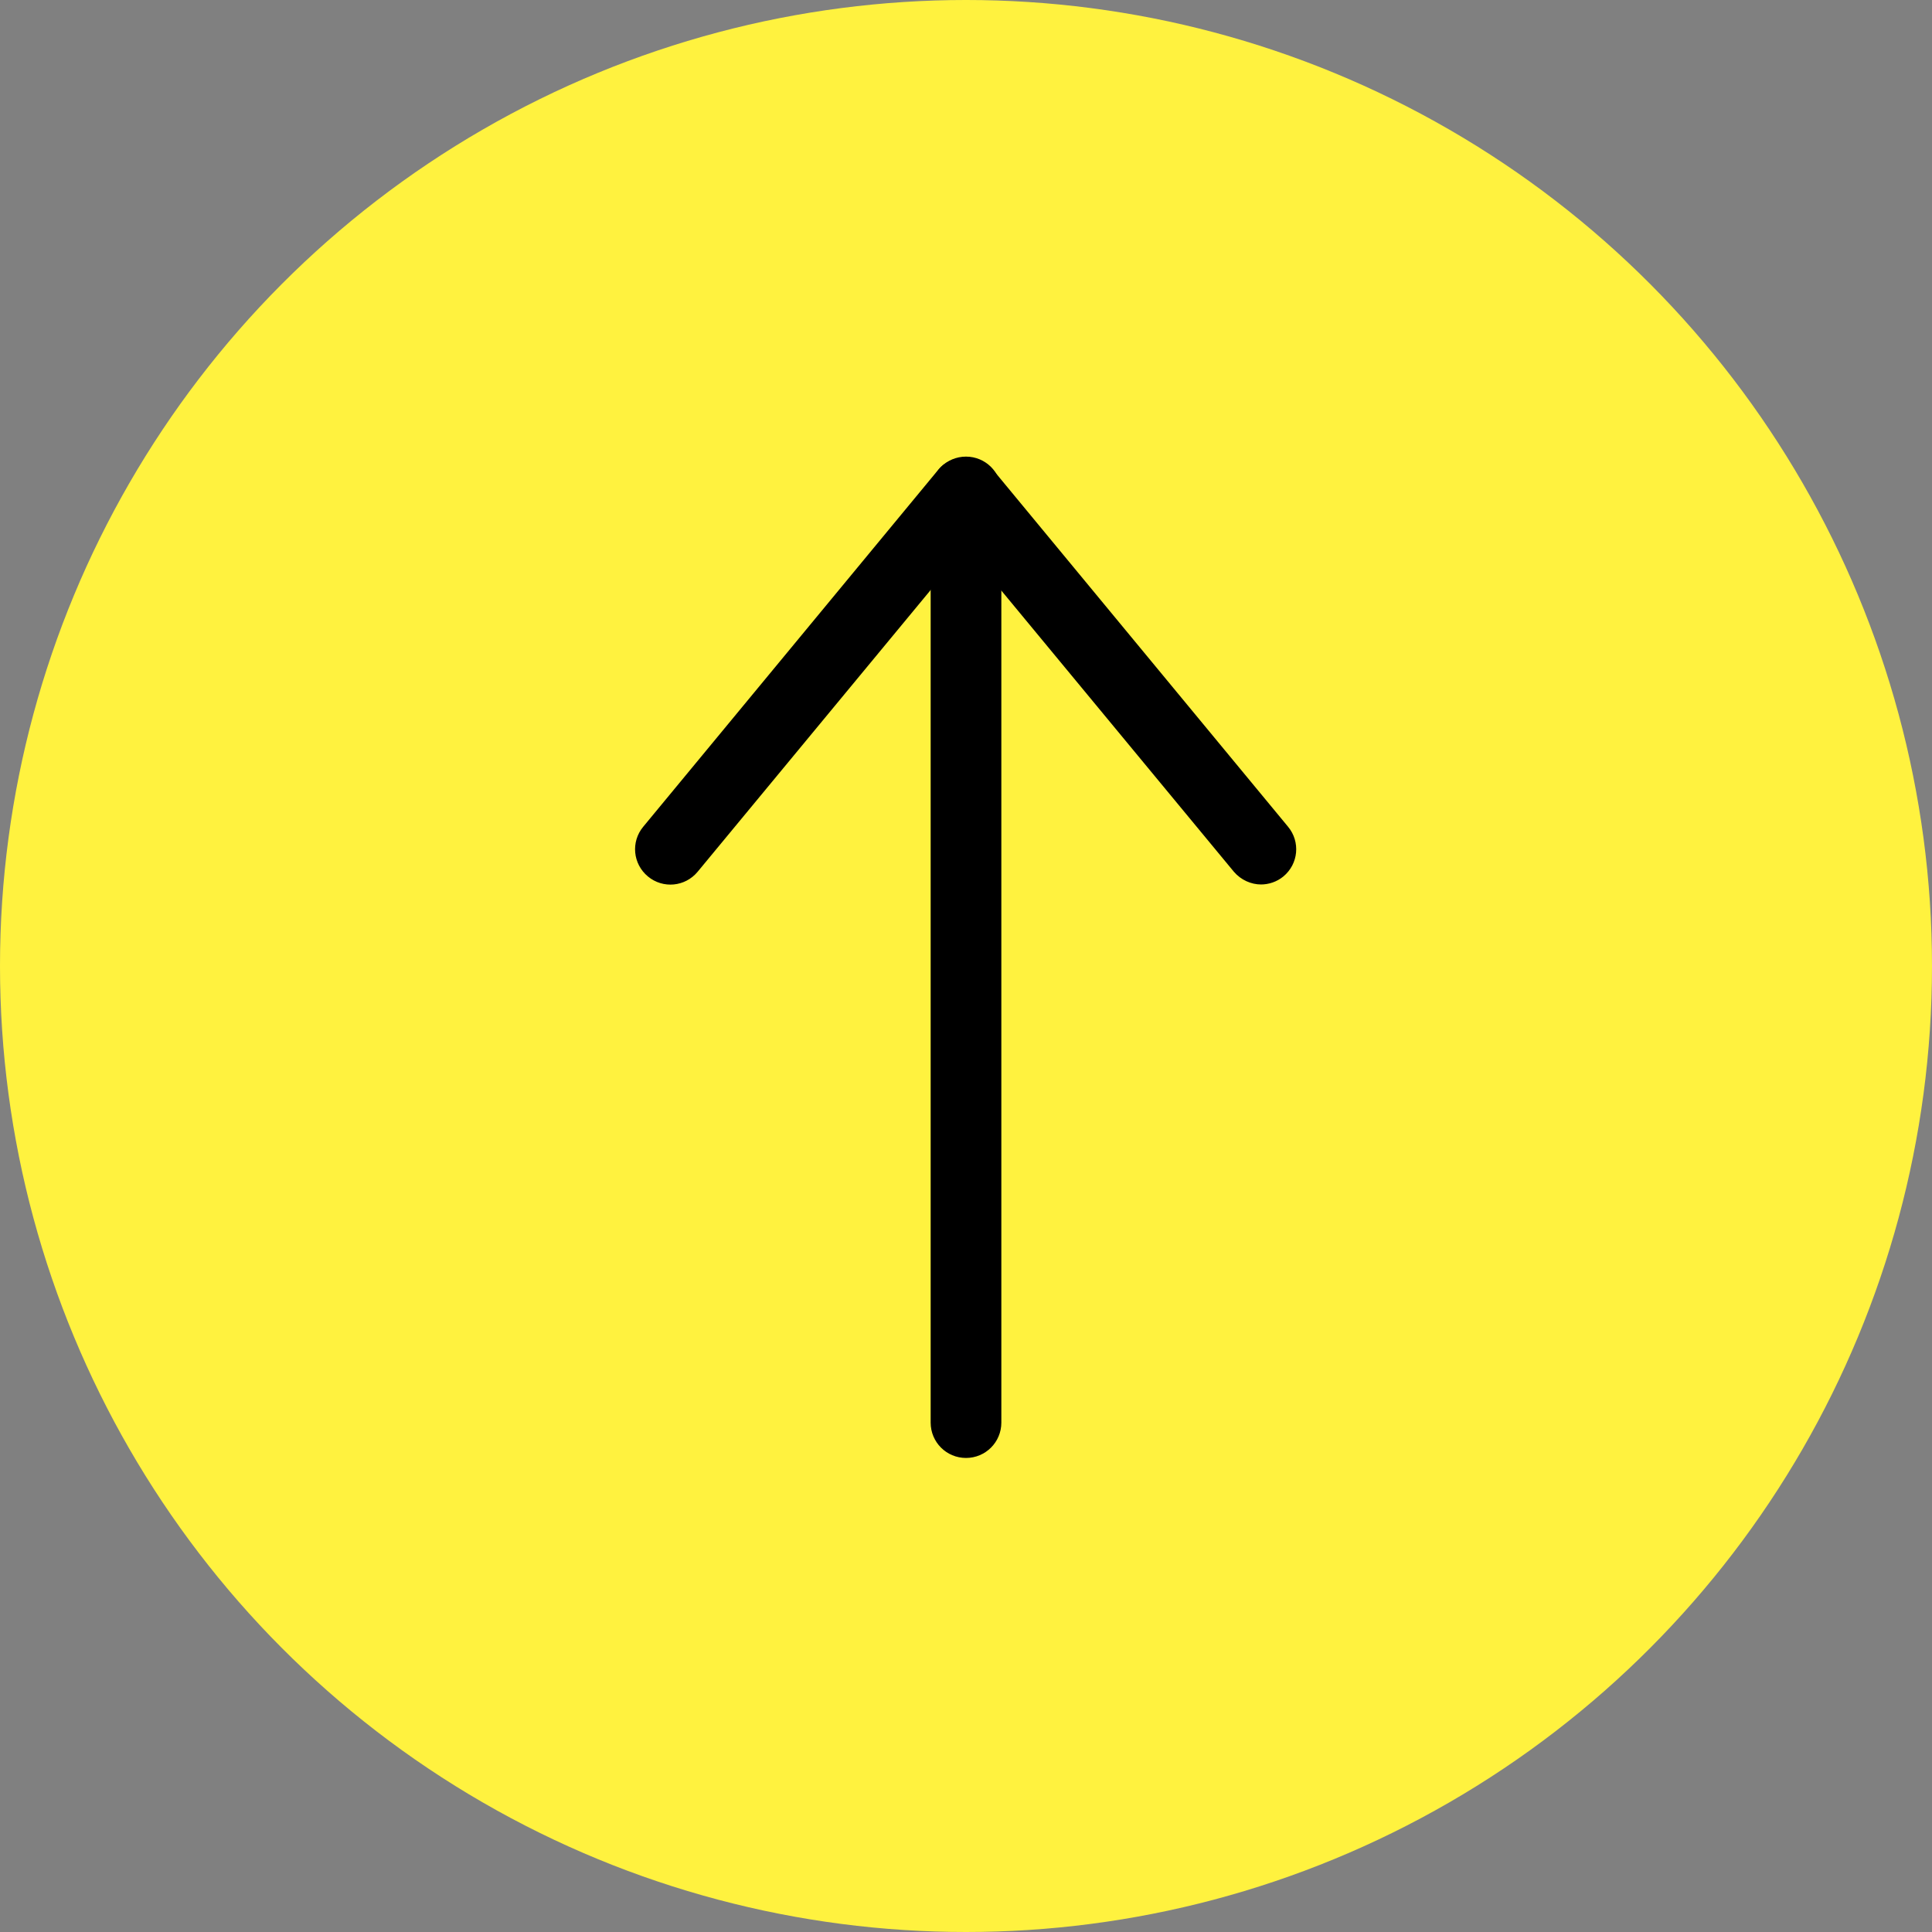
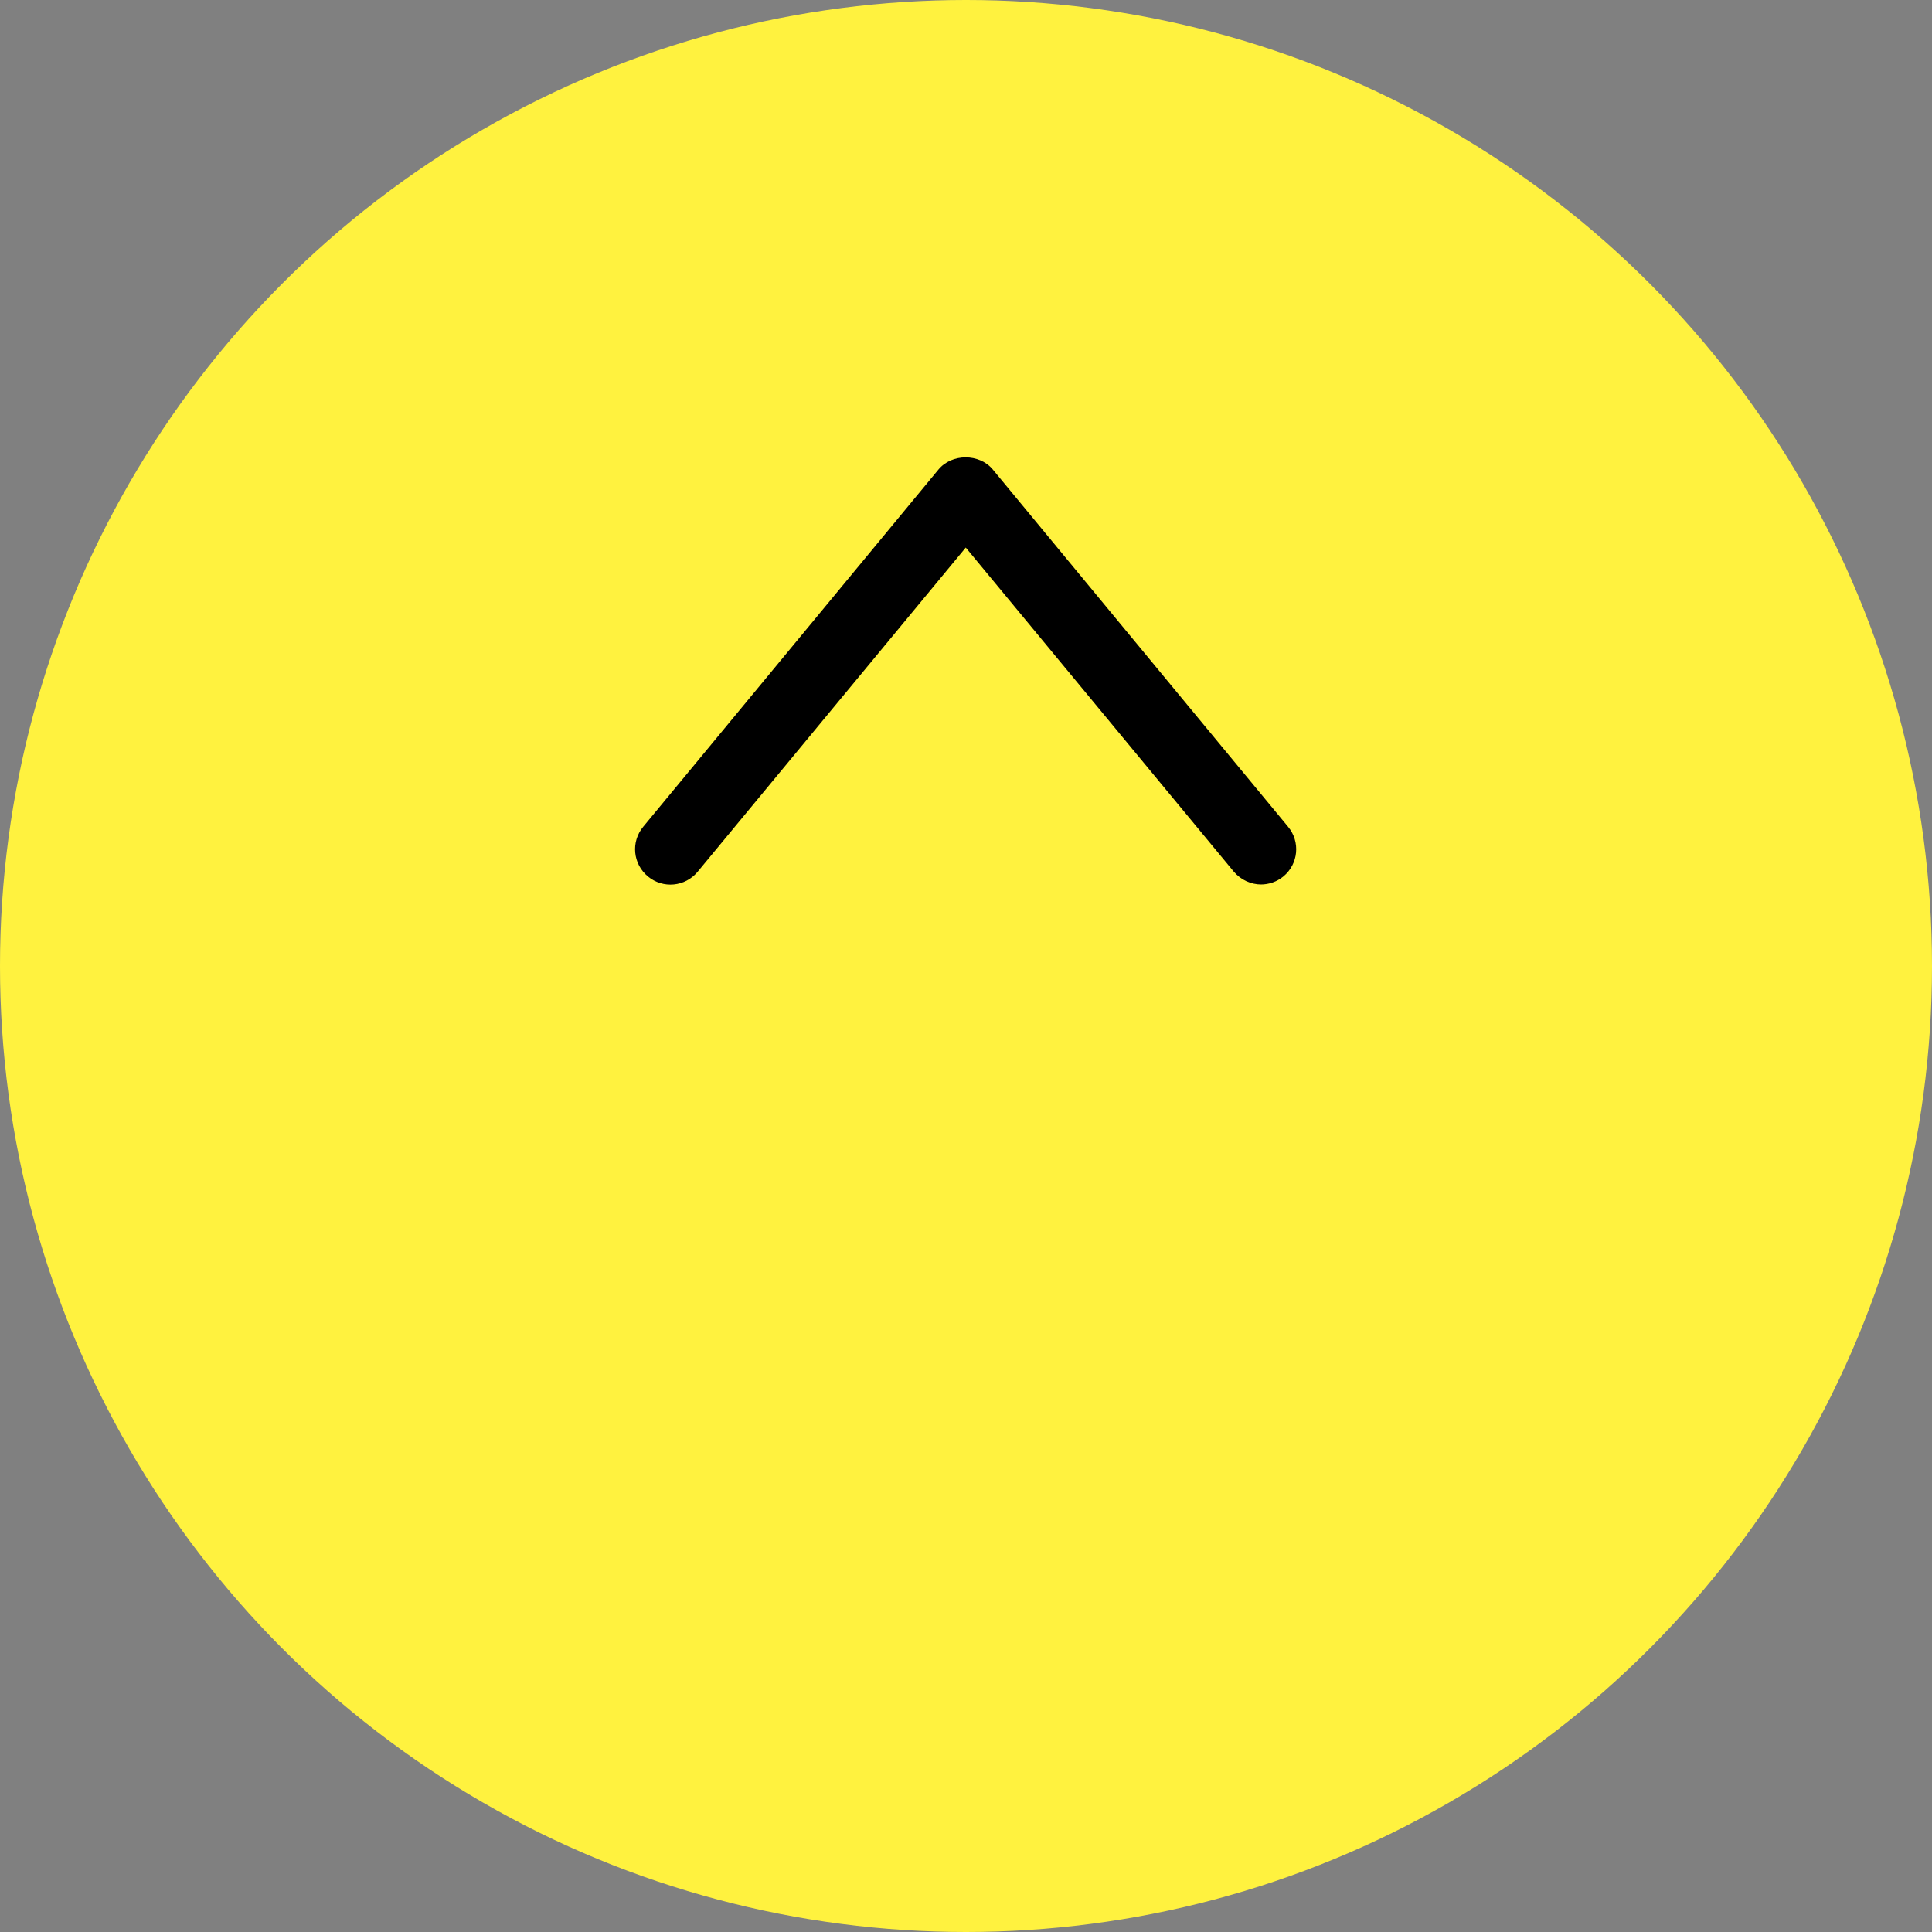
<svg xmlns="http://www.w3.org/2000/svg" id="_レイヤー_2" width="82" height="82" viewBox="0 0 82 82">
  <rect x="0" y="0" width="82" height="82" fill="#808080" stroke="none" />
  <defs>
    <style>.cls-1{fill:#fff23f;}</style>
  </defs>
  <g id="moji">
    <circle class="cls-1" cx="41" cy="41" r="41" />
    <path d="m53.53,37.54c-.43,0-.86-.19-1.16-.54l-11.38-13.76-11.38,13.76c-.53.64-1.47.73-2.11.2-.64-.53-.73-1.47-.2-2.11l12.53-15.16c.57-.69,1.74-.69,2.31,0l12.53,15.16c.53.64.44,1.58-.2,2.11-.28.23-.62.34-.96.34Z" />
-     <path d="m41,61.88c-.83,0-1.5-.67-1.5-1.5V20.88c0-.83.67-1.5,1.5-1.5s1.5.67,1.5,1.5v39.5c0,.83-.67,1.5-1.5,1.5Z" />
  </g>
</svg>